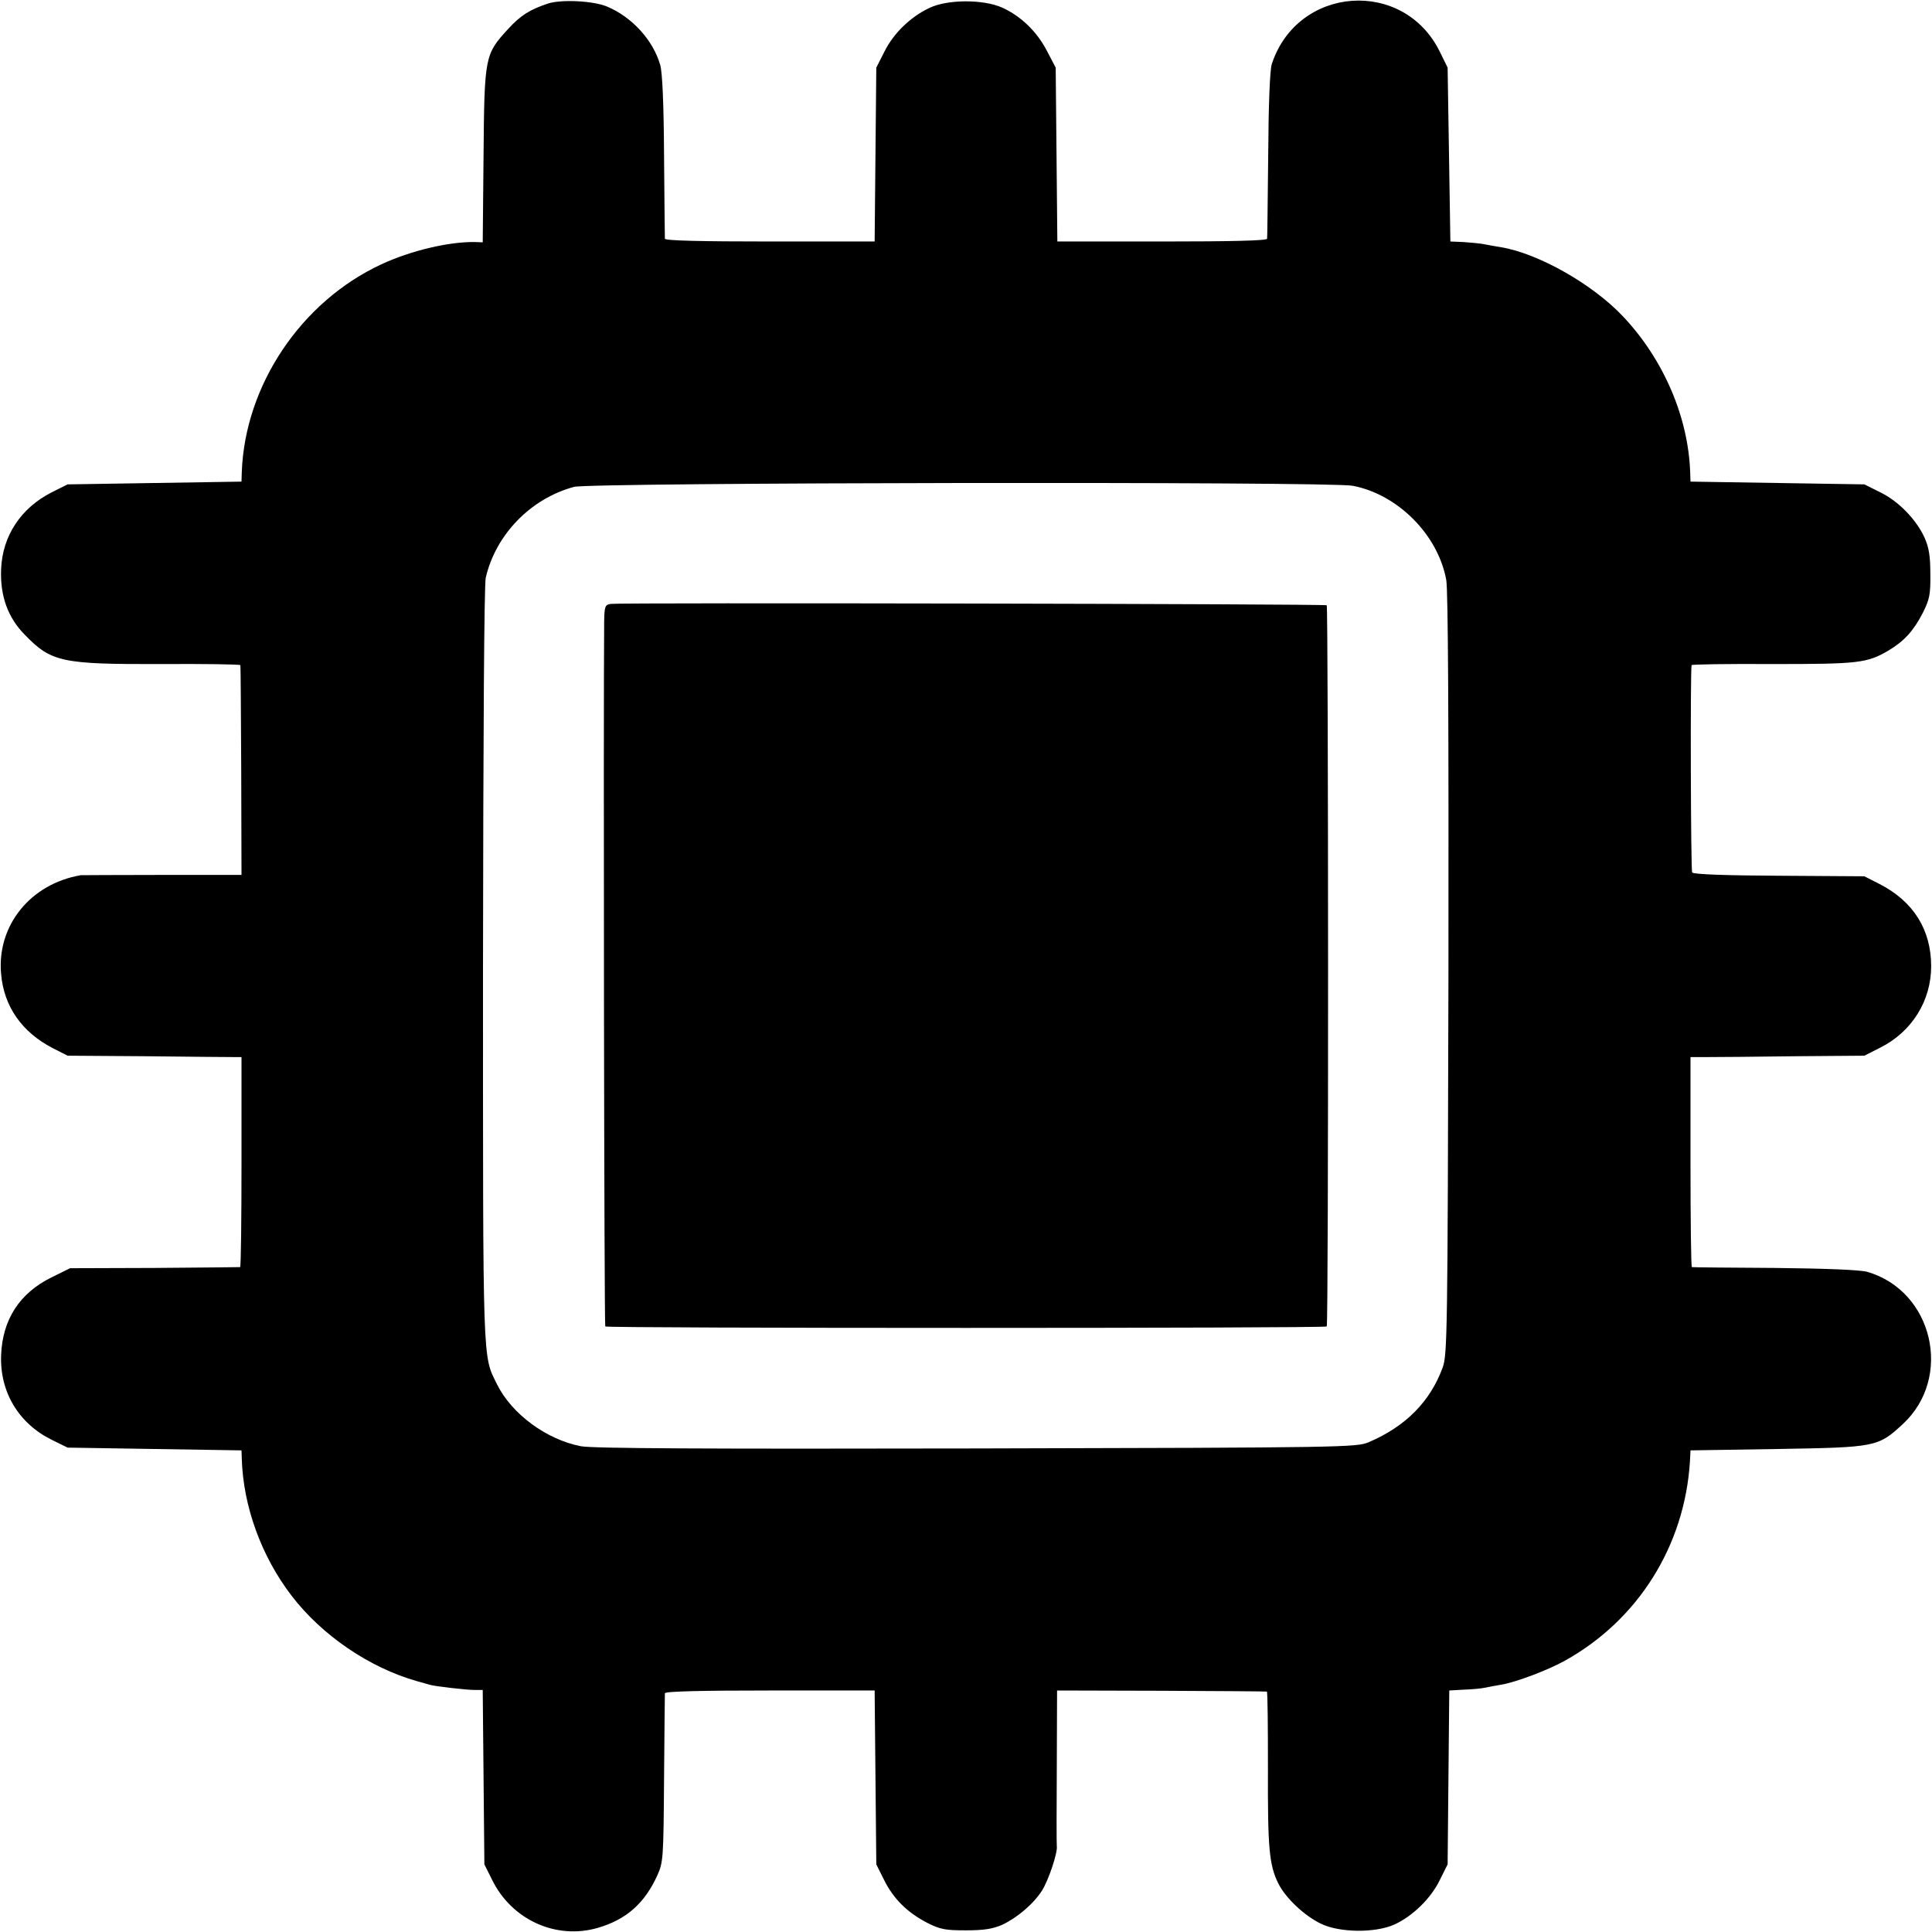
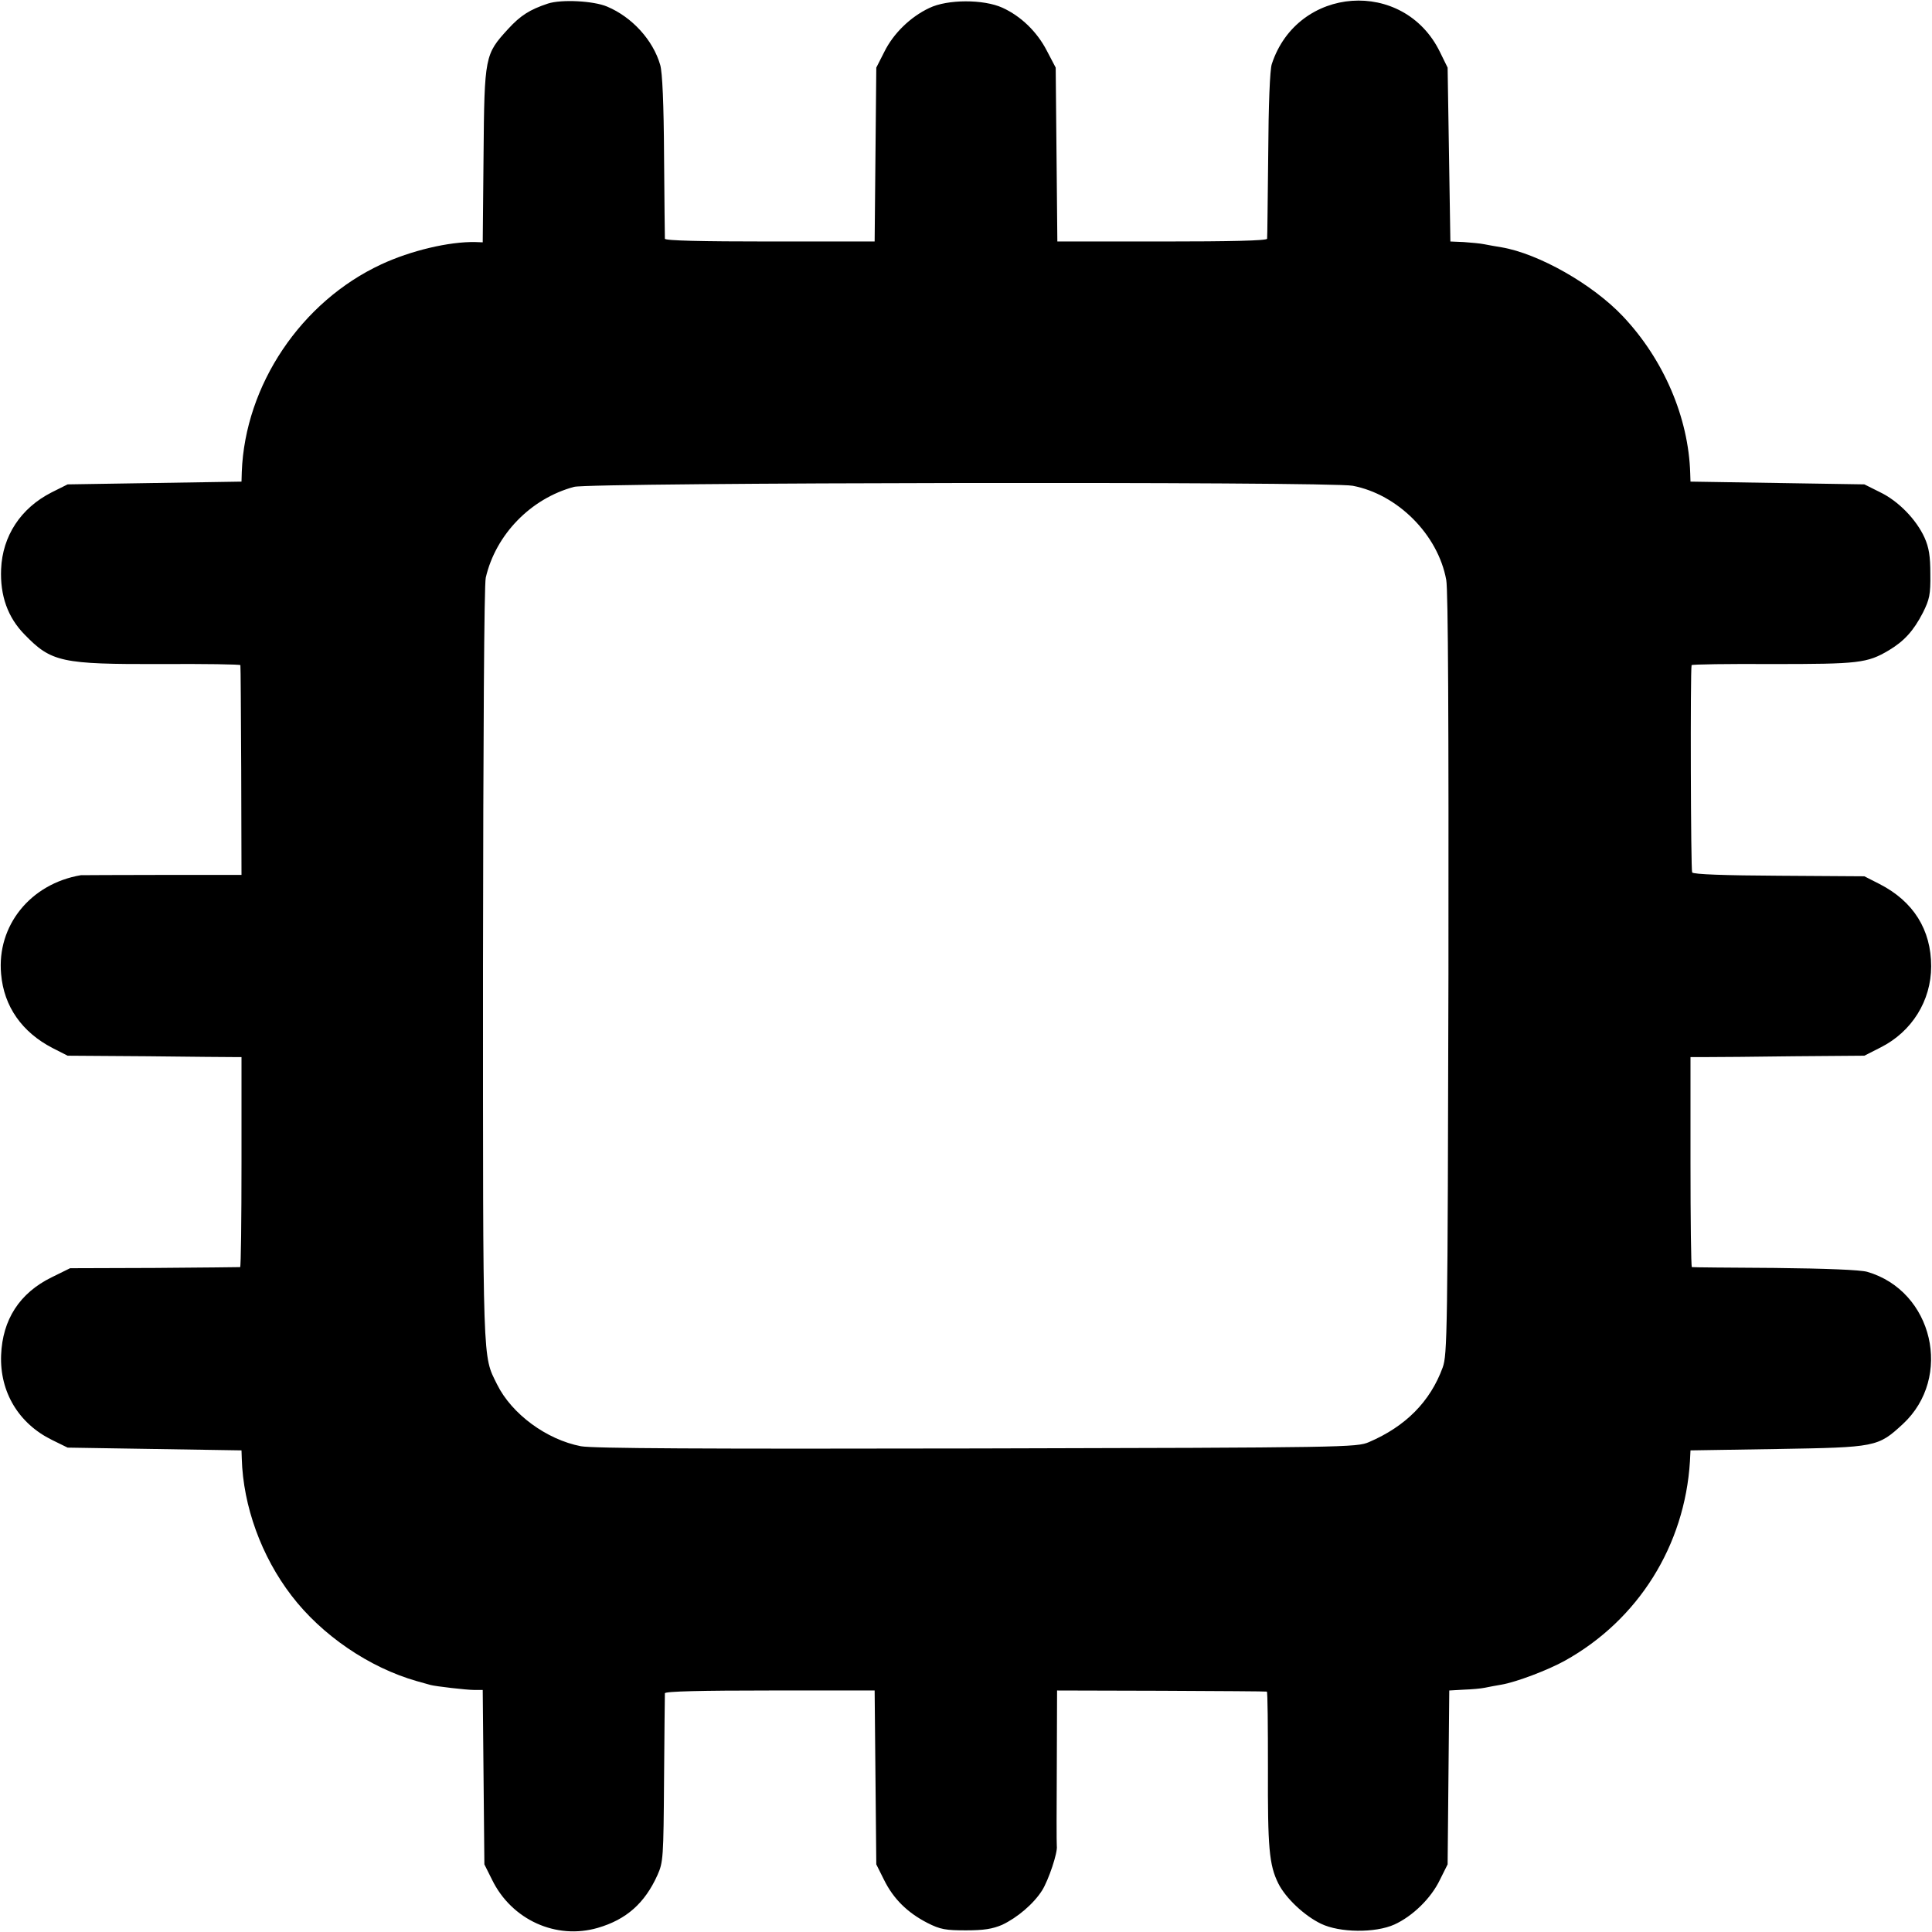
<svg xmlns="http://www.w3.org/2000/svg" version="1.0" width="700pt" height="700pt" viewBox="0 0 700 700" preserveAspectRatio="xMidYMid meet">
  <g transform="translate(0,700) scale(0.1,-0.1)" fill="#000000" stroke="none">
    <path d="M1985 6987 c-66 -22 -99 -43 -144 -92 -84 -92 -86 -97 -89 -456 l-3 -317 -27 1 c-94 2 -234 -31 -341 -81 -290 -135 -493 -437 -505 -752 l-1 -35 -315 -5 -315 -5 -58 -29 c-112 -57 -178 -158 -183 -278 -4 -96 24 -175 85 -237 97 -100 133 -108 494 -107 158 1 288 -1 288 -4 1 -3 2 -175 3 -382 l1 -378 -287 0 c-159 0 -291 -1 -295 -1 -183 -31 -305 -183 -289 -358 10 -118 76 -211 186 -268 l55 -28 290 -2 c160 -2 301 -3 315 -3 l25 0 0 -380 c0 -209 -2 -380 -5 -381 -3 0 -142 -2 -311 -3 l-305 -1 -67 -33 c-116 -57 -178 -153 -183 -282 -5 -134 64 -248 184 -307 l57 -28 315 -5 315 -5 1 -30 c5 -172 71 -354 180 -496 110 -144 282 -261 454 -310 25 -7 47 -13 50 -14 18 -5 131 -18 157 -18 l32 0 3 -316 3 -316 28 -56 c71 -145 232 -218 383 -174 103 30 170 89 216 191 21 47 22 62 24 349 1 165 3 305 3 310 1 7 134 10 380 10 l380 0 3 -315 3 -315 28 -56 c34 -69 85 -119 157 -156 47 -24 67 -27 140 -27 64 0 96 5 131 20 55 26 114 76 145 125 23 37 57 137 53 161 -1 7 -1 137 0 288 l1 275 377 -1 c208 -1 380 -2 383 -3 3 0 4 -126 4 -278 -1 -287 4 -350 38 -418 27 -53 94 -116 154 -145 68 -33 197 -34 266 -3 66 30 133 95 165 162 l28 56 3 315 3 315 52 3 c29 1 63 4 77 7 14 3 41 8 59 11 54 9 170 53 231 87 266 148 434 417 453 722 l2 40 315 5 c357 6 364 7 454 90 183 169 110 483 -129 552 -25 7 -148 12 -335 14 -162 1 -297 2 -300 3 -3 1 -5 172 -5 381 l0 380 60 0 c33 0 175 1 315 3 l255 2 59 30 c113 57 183 169 183 294 0 132 -64 235 -187 298 l-55 28 -309 2 c-195 1 -311 5 -315 12 -5 7 -7 731 -2 751 0 3 133 5 293 4 312 0 343 3 422 50 55 33 89 70 123 136 24 48 28 66 27 140 0 65 -5 96 -21 132 -30 66 -95 133 -162 165 l-56 28 -315 5 -315 5 -1 30 c-6 202 -96 412 -243 568 -110 117 -306 228 -441 251 -19 3 -47 8 -62 11 -14 3 -48 6 -75 8 l-48 2 -5 315 -5 315 -28 57 c-131 268 -516 240 -609 -44 -7 -20 -12 -149 -13 -328 -2 -162 -3 -300 -4 -305 -1 -7 -133 -10 -380 -10 l-380 0 -3 315 -3 315 -32 61 c-36 70 -95 126 -161 156 -68 31 -199 31 -265 -1 -68 -32 -130 -92 -163 -159 l-29 -57 -3 -315 -3 -315 -380 0 c-246 0 -379 3 -380 10 0 5 -2 141 -3 300 -1 187 -6 304 -14 330 -26 90 -102 173 -192 211 -49 21 -166 27 -215 11z m2916 -1747 c163 -31 309 -177 339 -341 7 -37 9 -520 8 -1430 -3 -1305 -4 -1377 -21 -1424 -45 -123 -134 -213 -267 -270 -44 -19 -82 -20 -1420 -23 -1000 -2 -1391 0 -1435 8 -125 24 -251 117 -304 224 -53 108 -51 48 -51 1516 1 842 4 1381 10 1407 36 156 163 287 320 329 58 16 2738 20 2821 4z" />
-     <path d="M2213 4812 c-21 -3 -23 -9 -24 -65 -3 -355 0 -2549 4 -2553 7 -7 2608 -7 2614 0 7 7 6 2606 0 2613 -6 5 -2555 10 -2594 5z" />
  </g>
</svg>